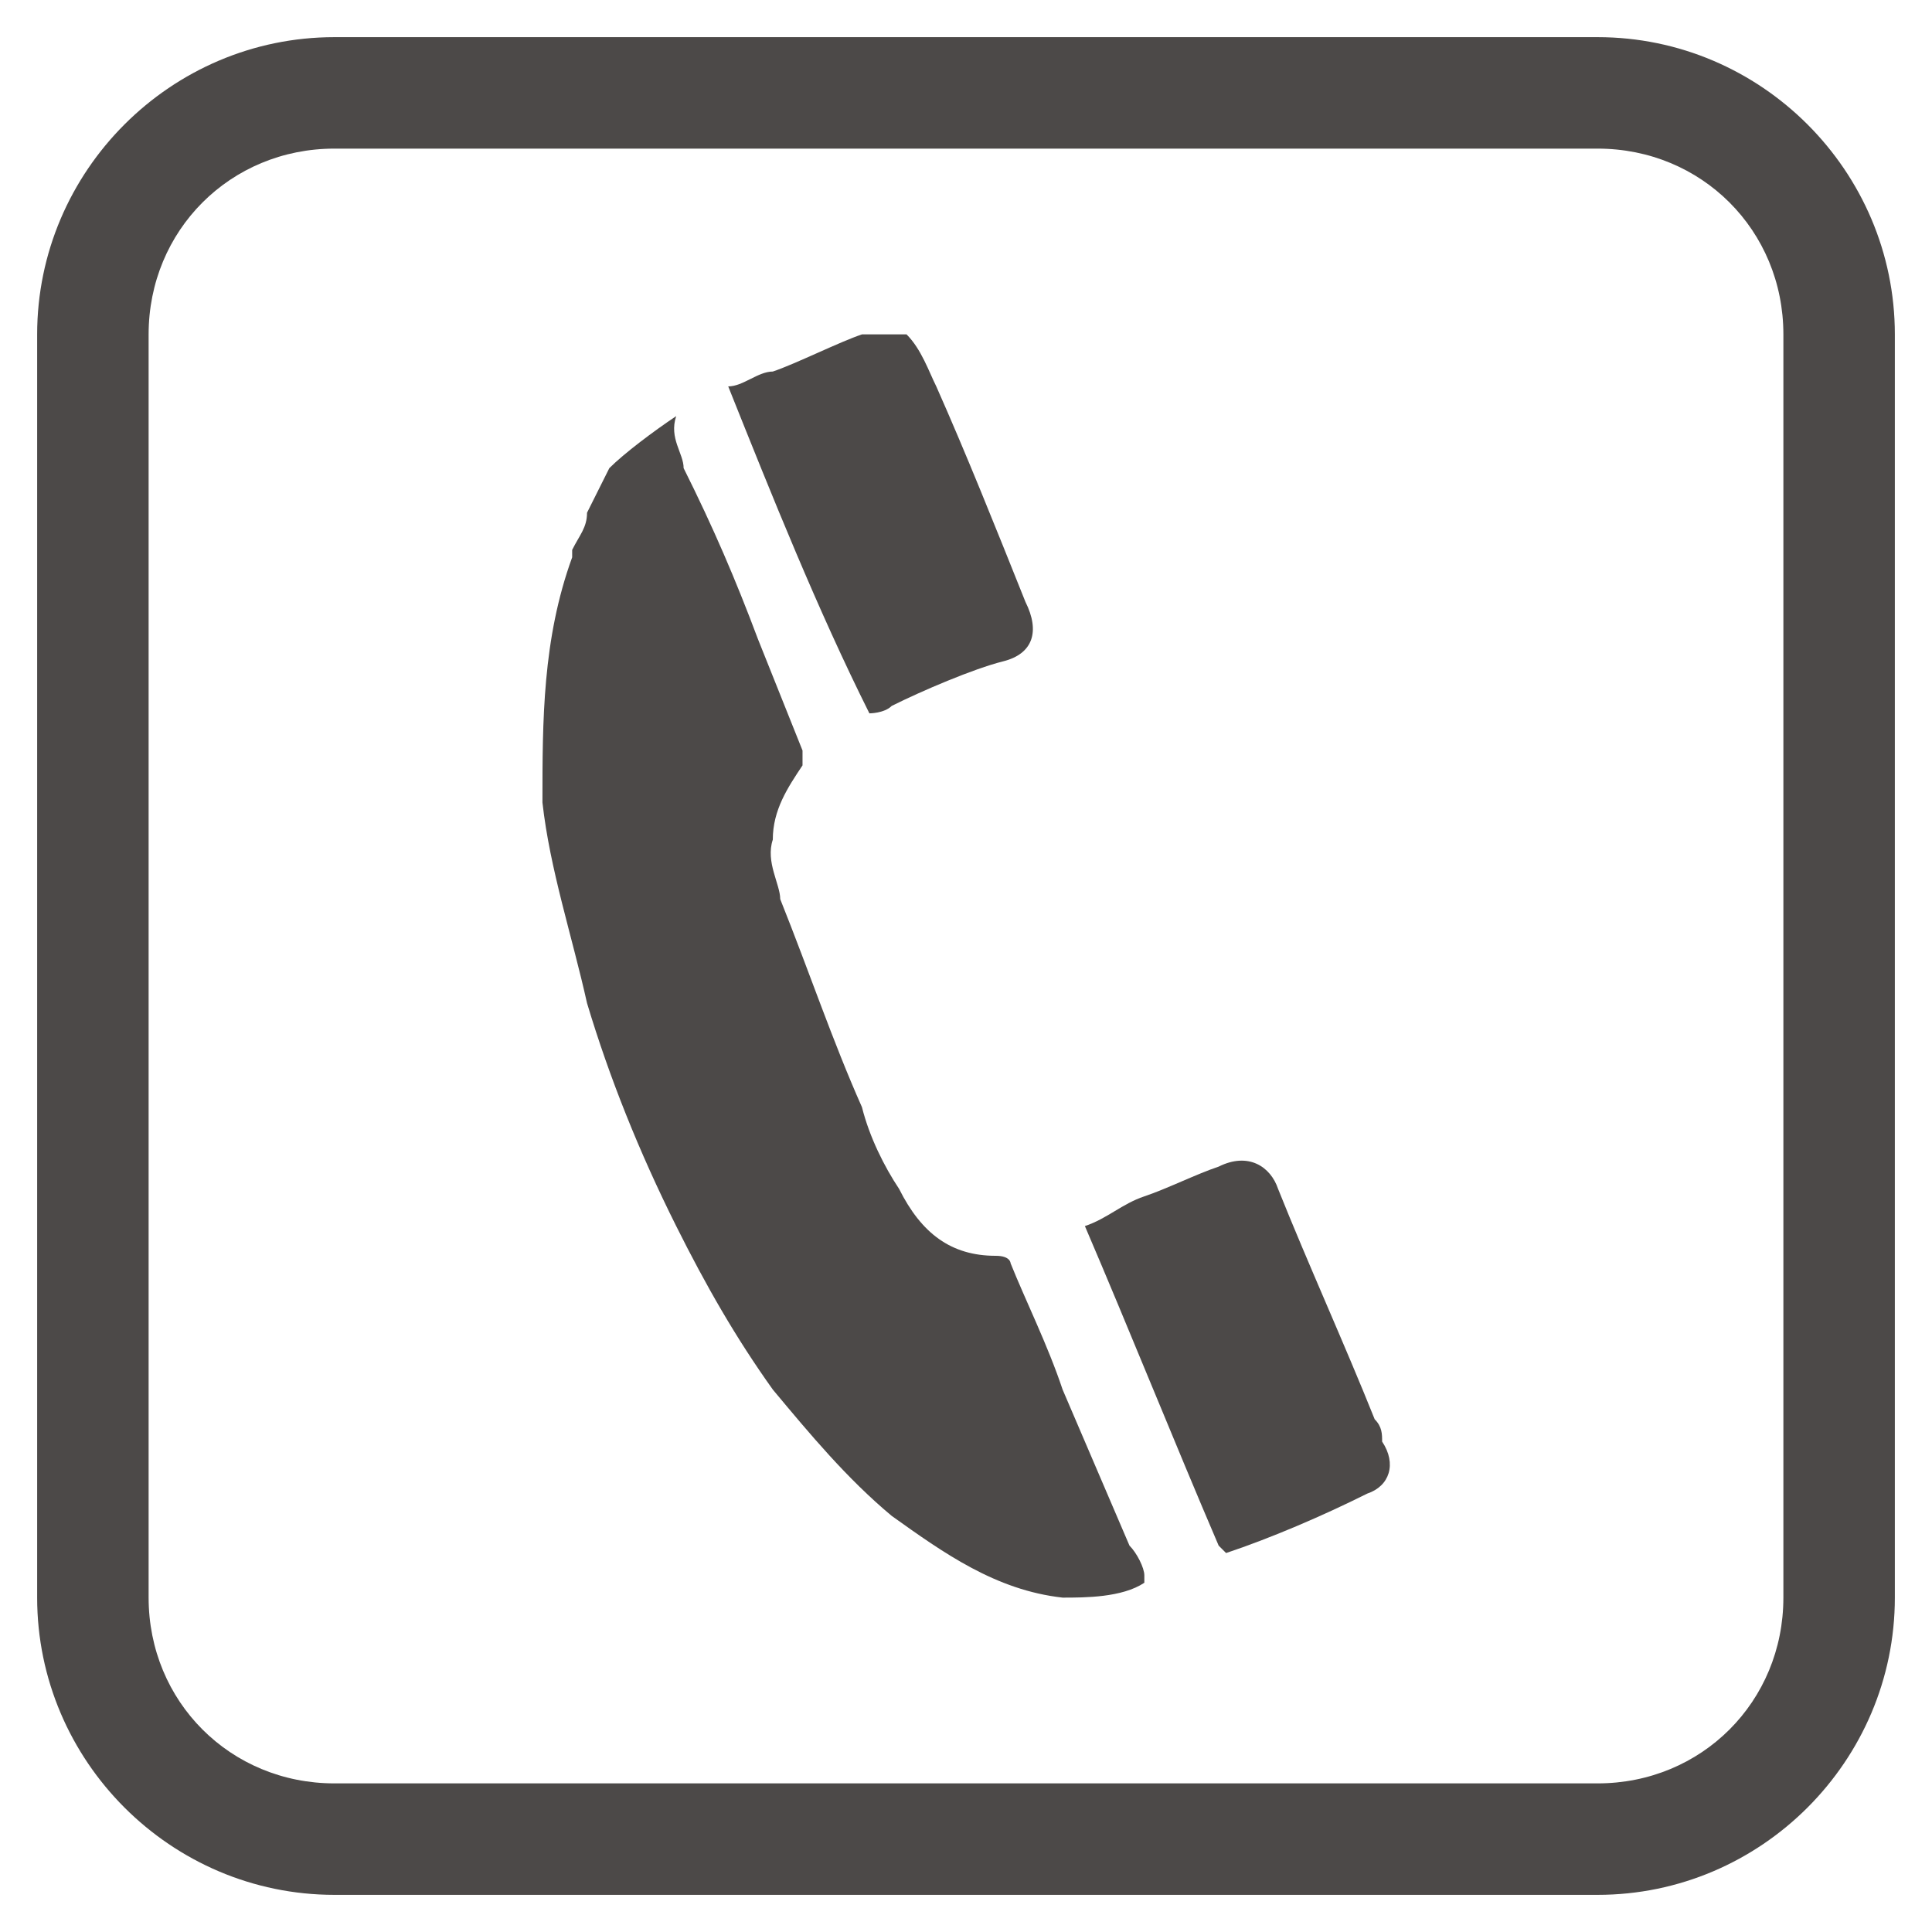
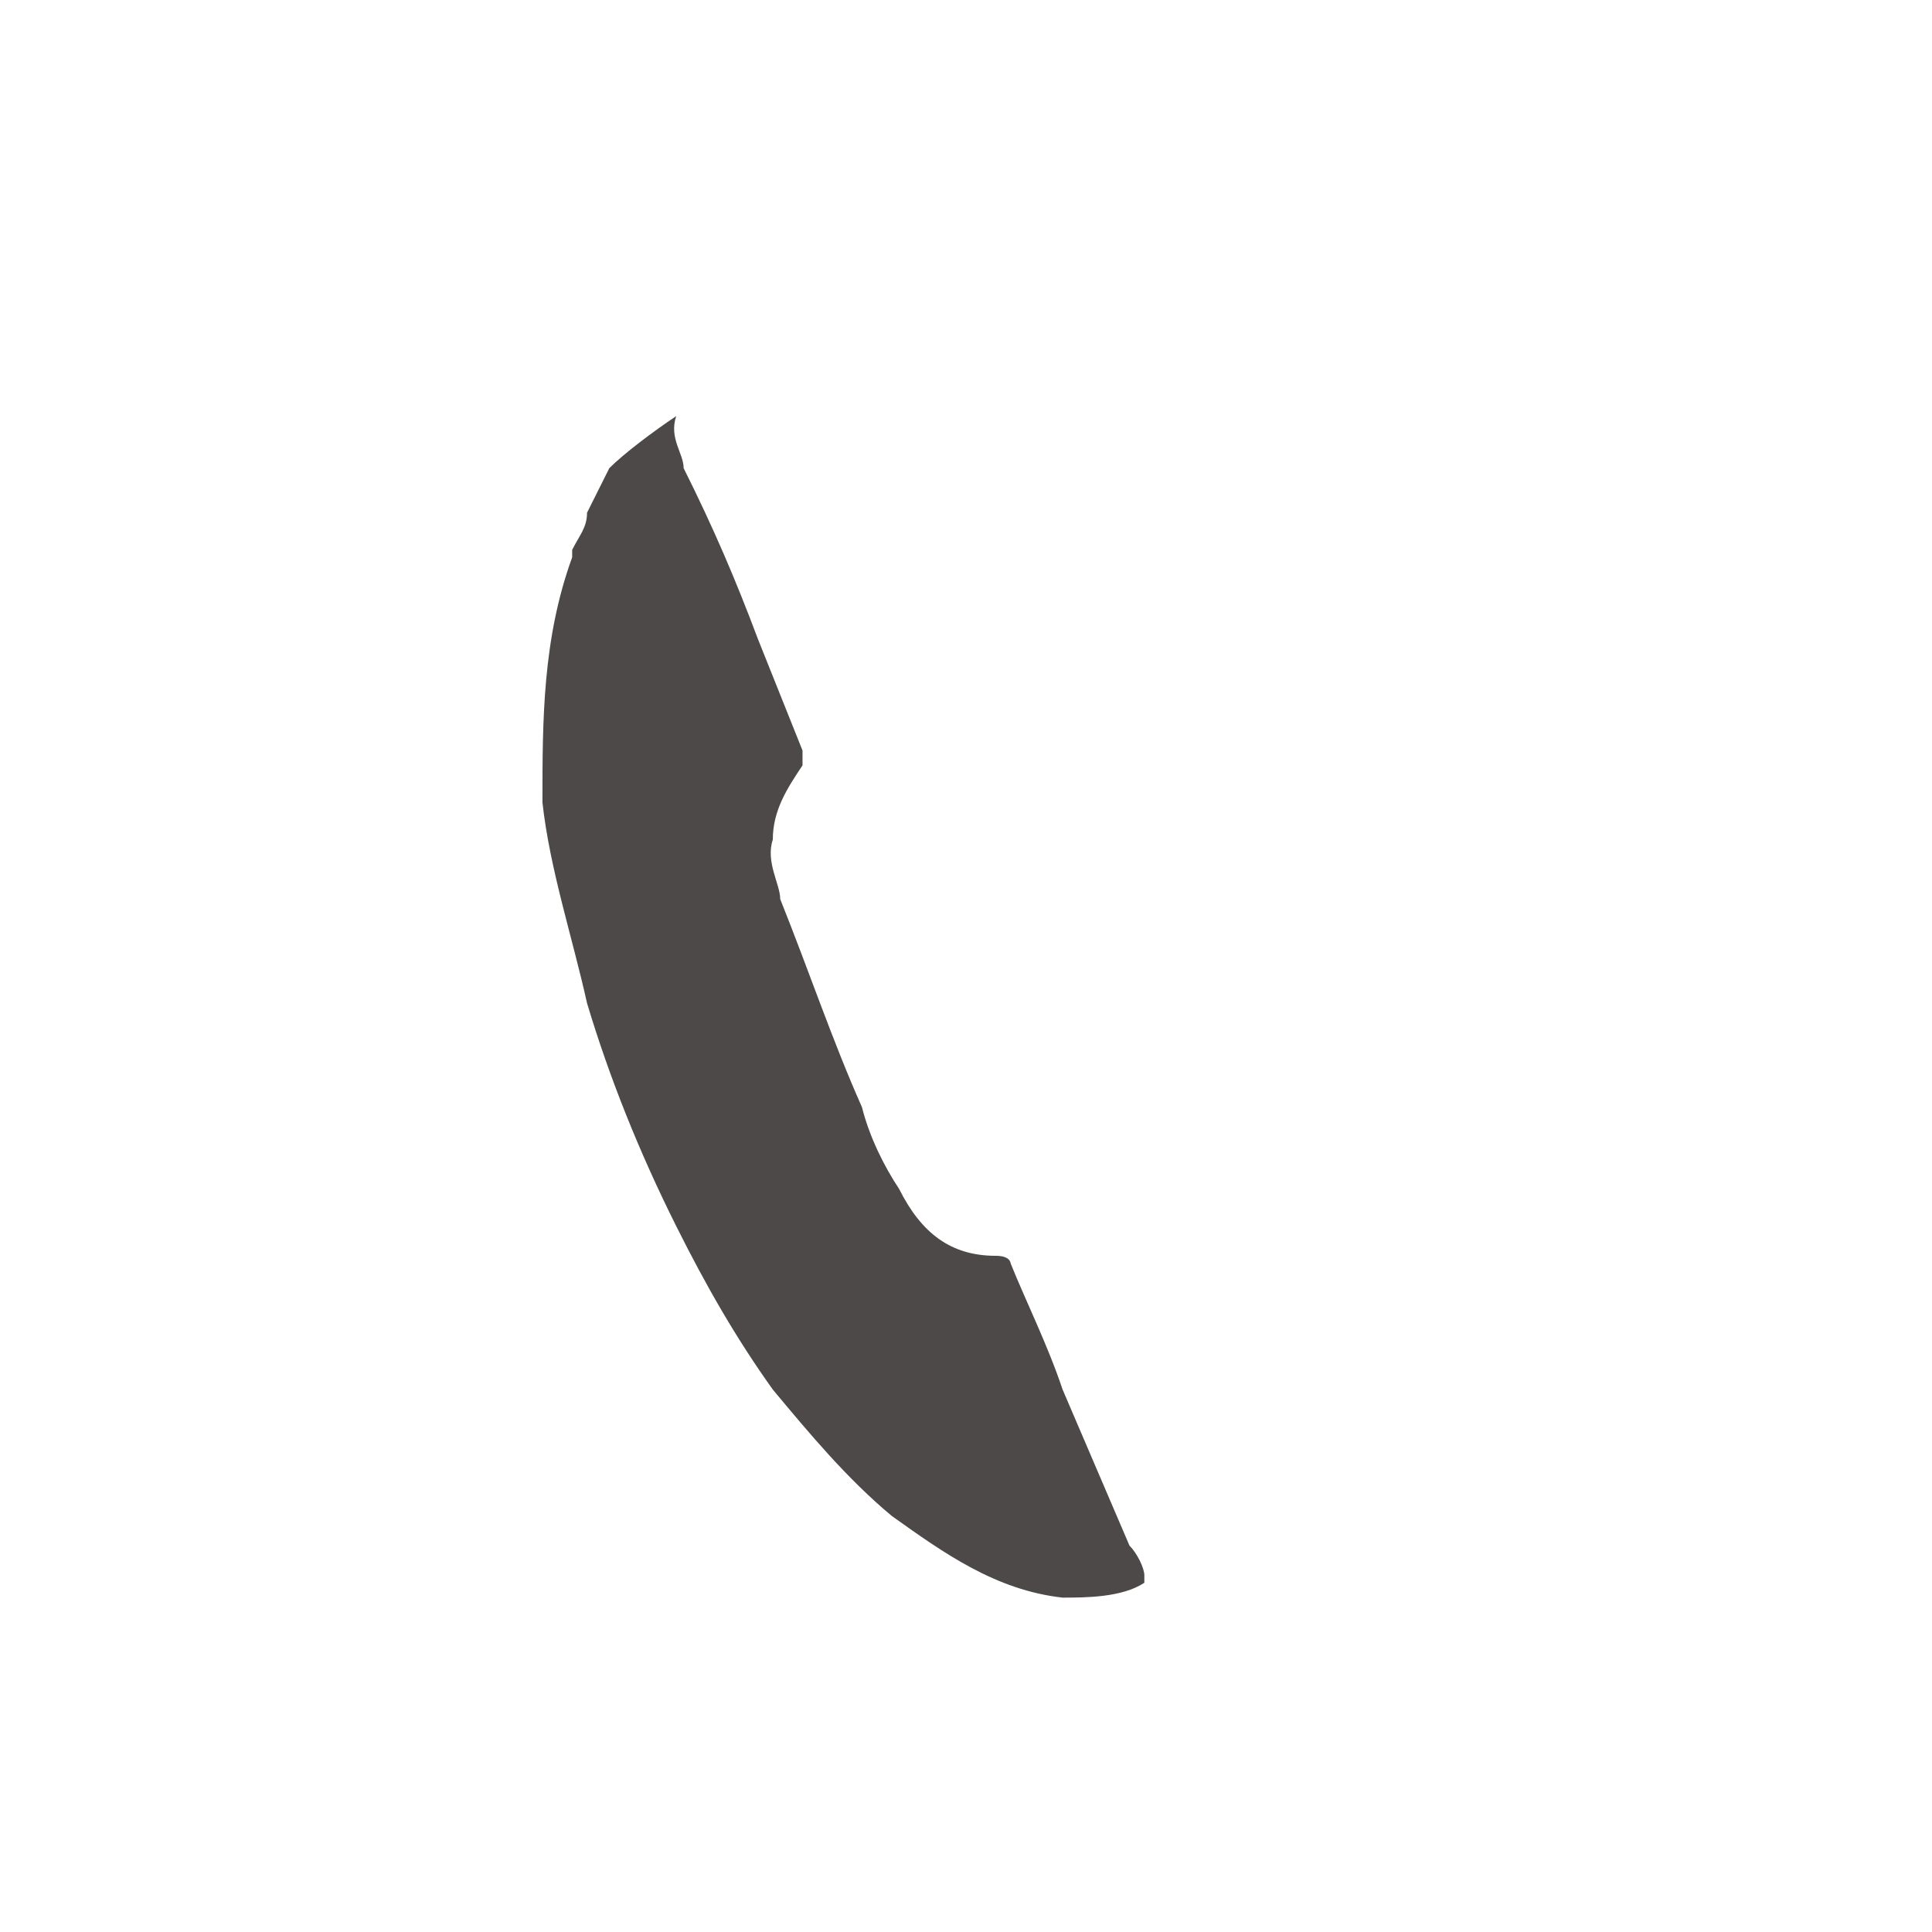
<svg xmlns="http://www.w3.org/2000/svg" version="1.1" id="_レイヤー_1" x="0px" y="0px" width="26px" height="26px" viewBox="0 0 26 26" style="enable-background:new 0 0 26 26;" xml:space="preserve">
  <style type="text/css">
	.st0{fill:#4C4948;}
</style>
  <g>
    <path class="st0" d="M9.1,5.6C8.8,5.8,8.4,6.1,8.2,6.3C8.1,6.5,8,6.7,7.9,6.9c0,0.2-0.1,0.3-0.2,0.5c0,0,0,0,0,0.1   c-0.4,1.1-0.4,2.2-0.4,3.3c0.1,0.9,0.4,1.8,0.6,2.7c0.3,1,0.7,2,1.2,3c0.4,0.8,0.8,1.5,1.3,2.2c0.5,0.6,1,1.2,1.6,1.7   c0.7,0.5,1.4,1,2.3,1.1c0.3,0,0.8,0,1.1-0.2c0,0,0,0,0-0.1s-0.1-0.3-0.2-0.4c-0.3-0.7-0.6-1.4-0.9-2.1c-0.2-0.6-0.5-1.2-0.7-1.7   c0,0,0-0.1-0.2-0.1c-0.6,0-1-0.3-1.3-0.9c-0.2-0.3-0.4-0.7-0.5-1.1c-0.4-0.9-0.7-1.8-1.1-2.8c0-0.2-0.2-0.5-0.1-0.8   c0-0.4,0.2-0.7,0.4-1c0,0,0-0.1,0-0.2c-0.2-0.5-0.4-1-0.6-1.5c-0.3-0.8-0.6-1.5-1-2.3C9.2,6.1,9,5.9,9.1,5.6L9.1,5.6z" />
-     <path class="st0" d="M12,9.5c0.4-0.2,1.1-0.5,1.5-0.6c0.4-0.1,0.5-0.4,0.3-0.8c-0.4-1-0.8-2-1.2-2.9c-0.1-0.2-0.2-0.5-0.4-0.7   c0,0-0.1,0-0.2,0c-0.1,0-0.3,0-0.4,0c-0.3,0.1-0.9,0.4-1.2,0.5C10.2,5,10,5.2,9.8,5.2c0.6,1.5,1.2,3,1.9,4.4   C11.7,9.6,11.9,9.6,12,9.5z" />
-     <path class="st0" d="M16.5,20.9c0.6-0.2,1.3-0.5,1.9-0.8c0.3-0.1,0.4-0.4,0.2-0.7c0-0.1,0-0.2-0.1-0.3c-0.4-1-0.9-2.1-1.3-3.1   c-0.1-0.3-0.4-0.5-0.8-0.3c-0.3,0.1-0.7,0.3-1,0.4s-0.5,0.3-0.8,0.4c0.6,1.4,1.2,2.9,1.8,4.3l0,0L16.5,20.9z" />
  </g>
  <g>
-     <path class="st0" d="M21.5,2C22.9,2,24,3.1,24,4.5v17c0,1.4-1.1,2.5-2.5,2.5h-17C3.1,24,2,22.9,2,21.5v-17C2,3.1,3.1,2,4.5,2H21.5    M21.5,0.5h-17c-2.2,0-4,1.8-4,4v17c0,2.2,1.8,4,4,4h17c2.2,0,4-1.8,4-4v-17C25.5,2.3,23.7,0.5,21.5,0.5L21.5,0.5z" />
-   </g>
+     </g>
</svg>